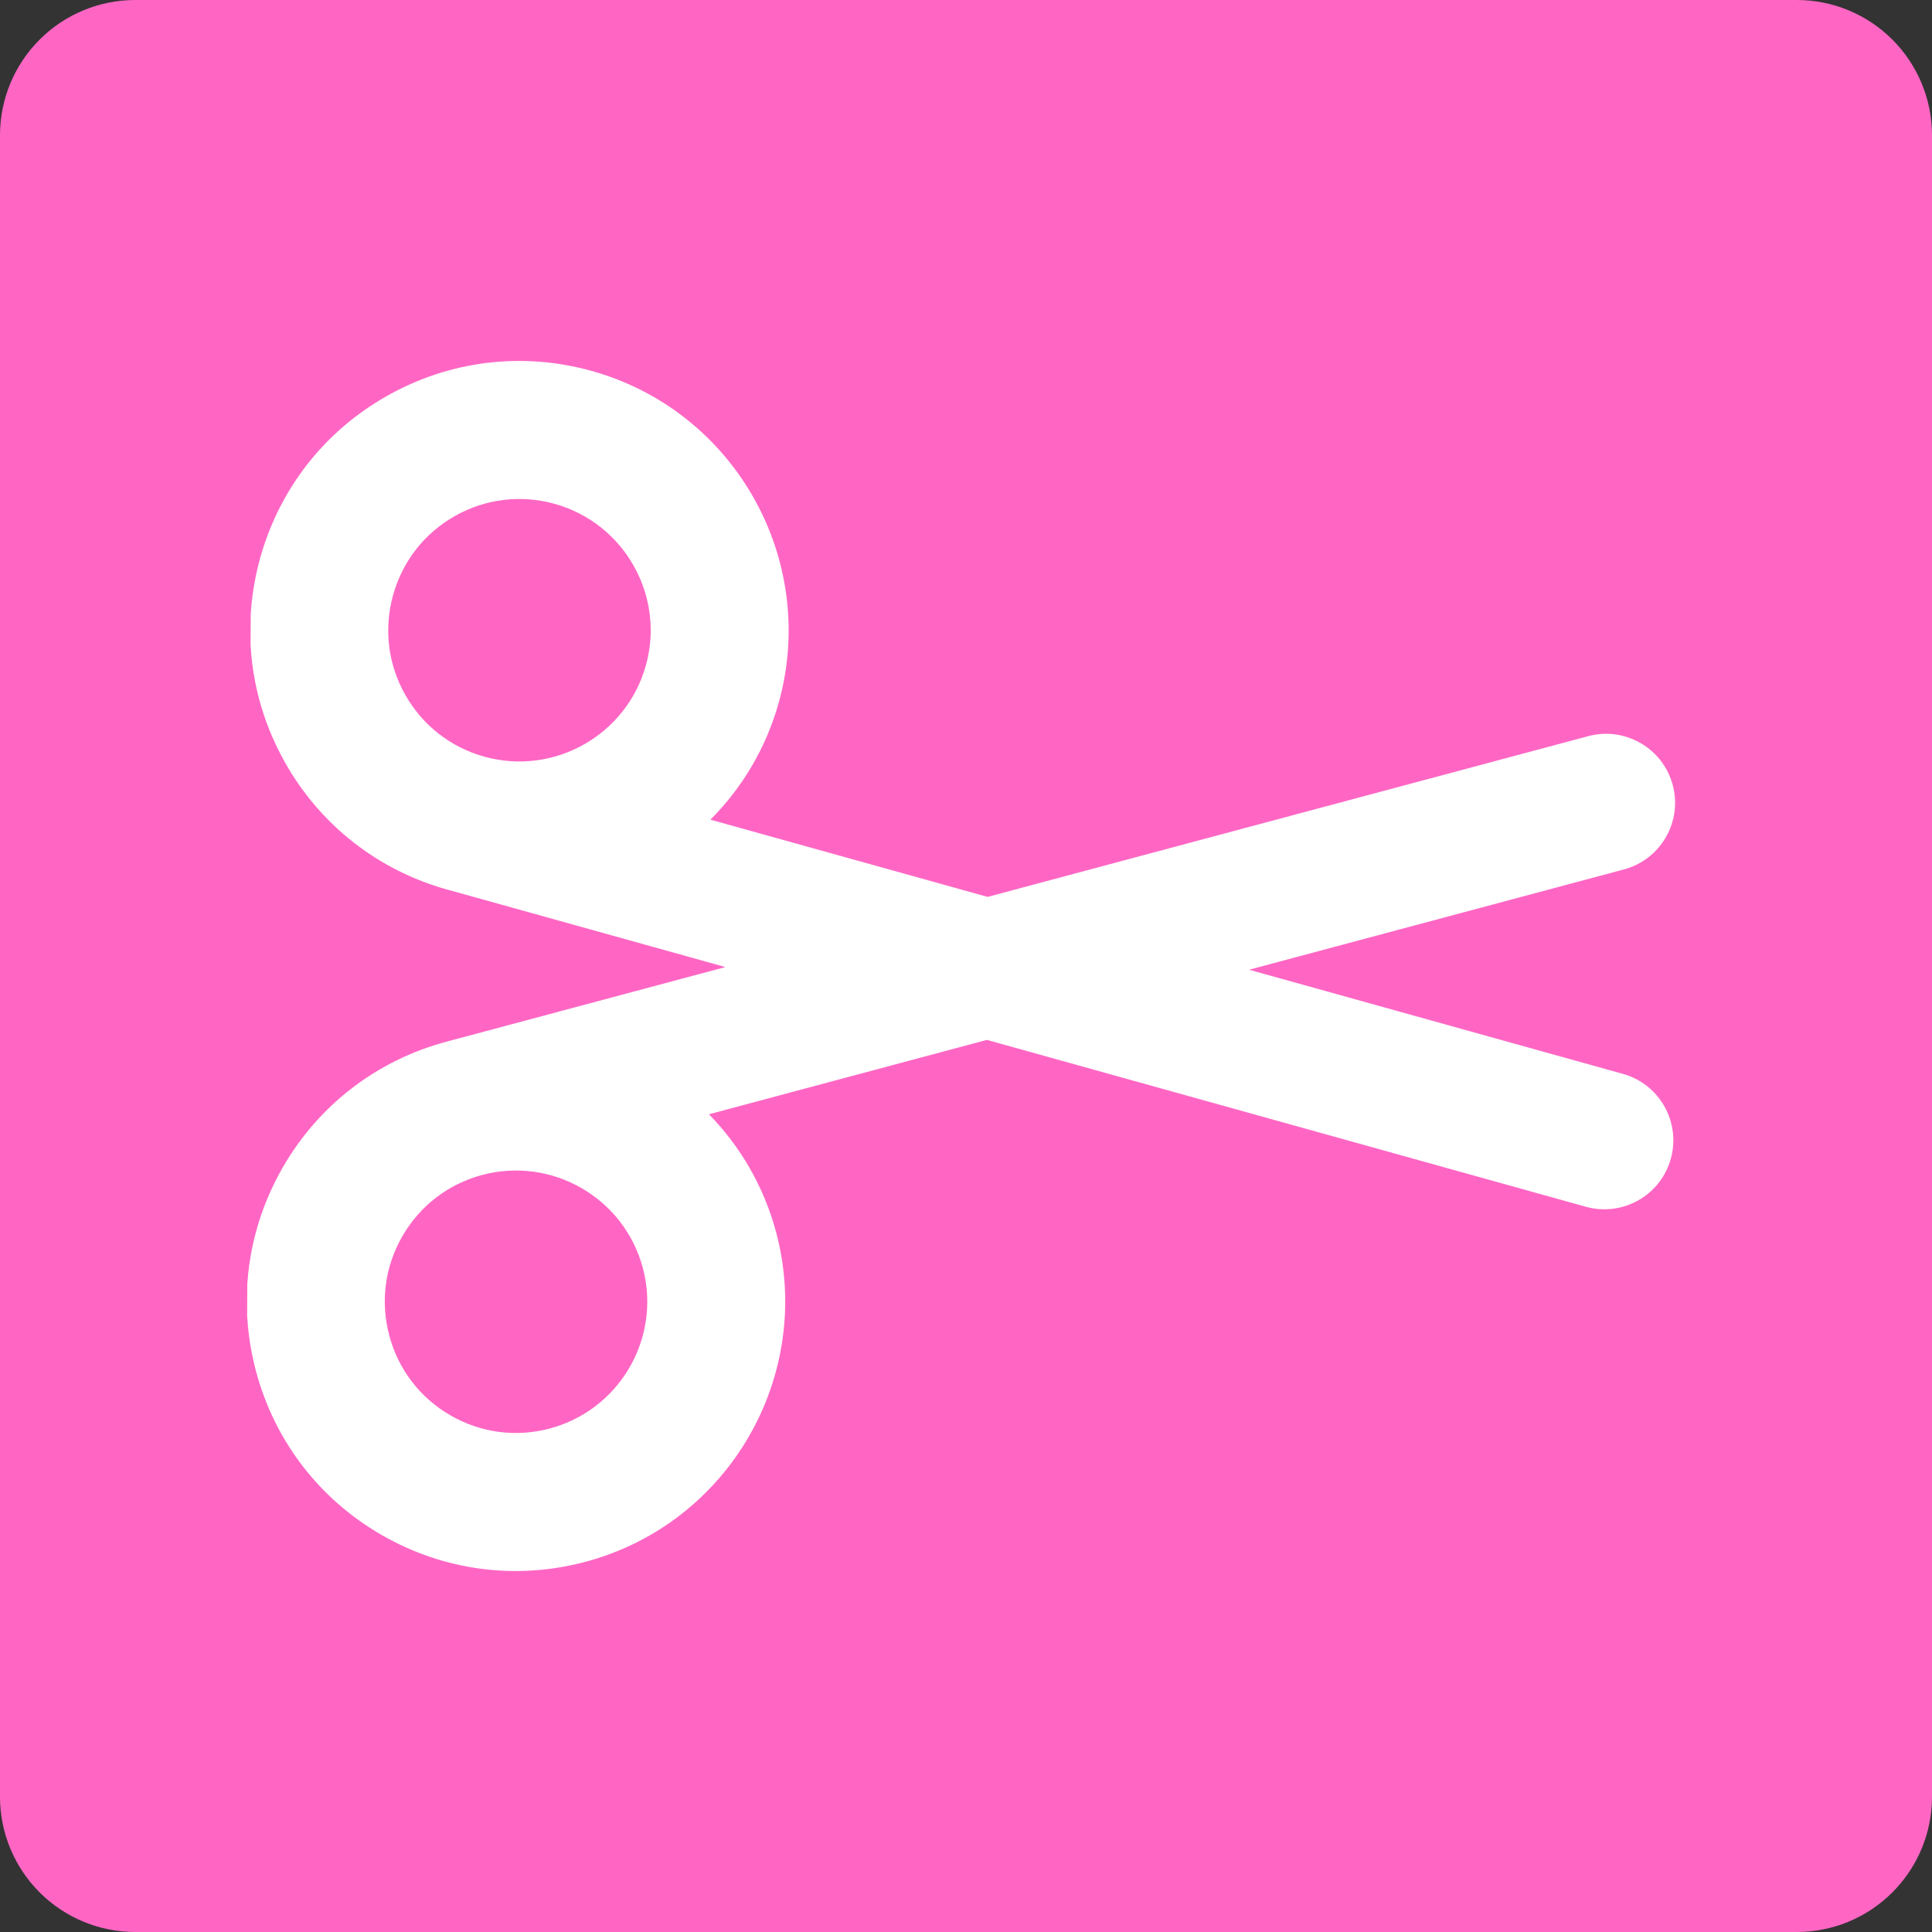
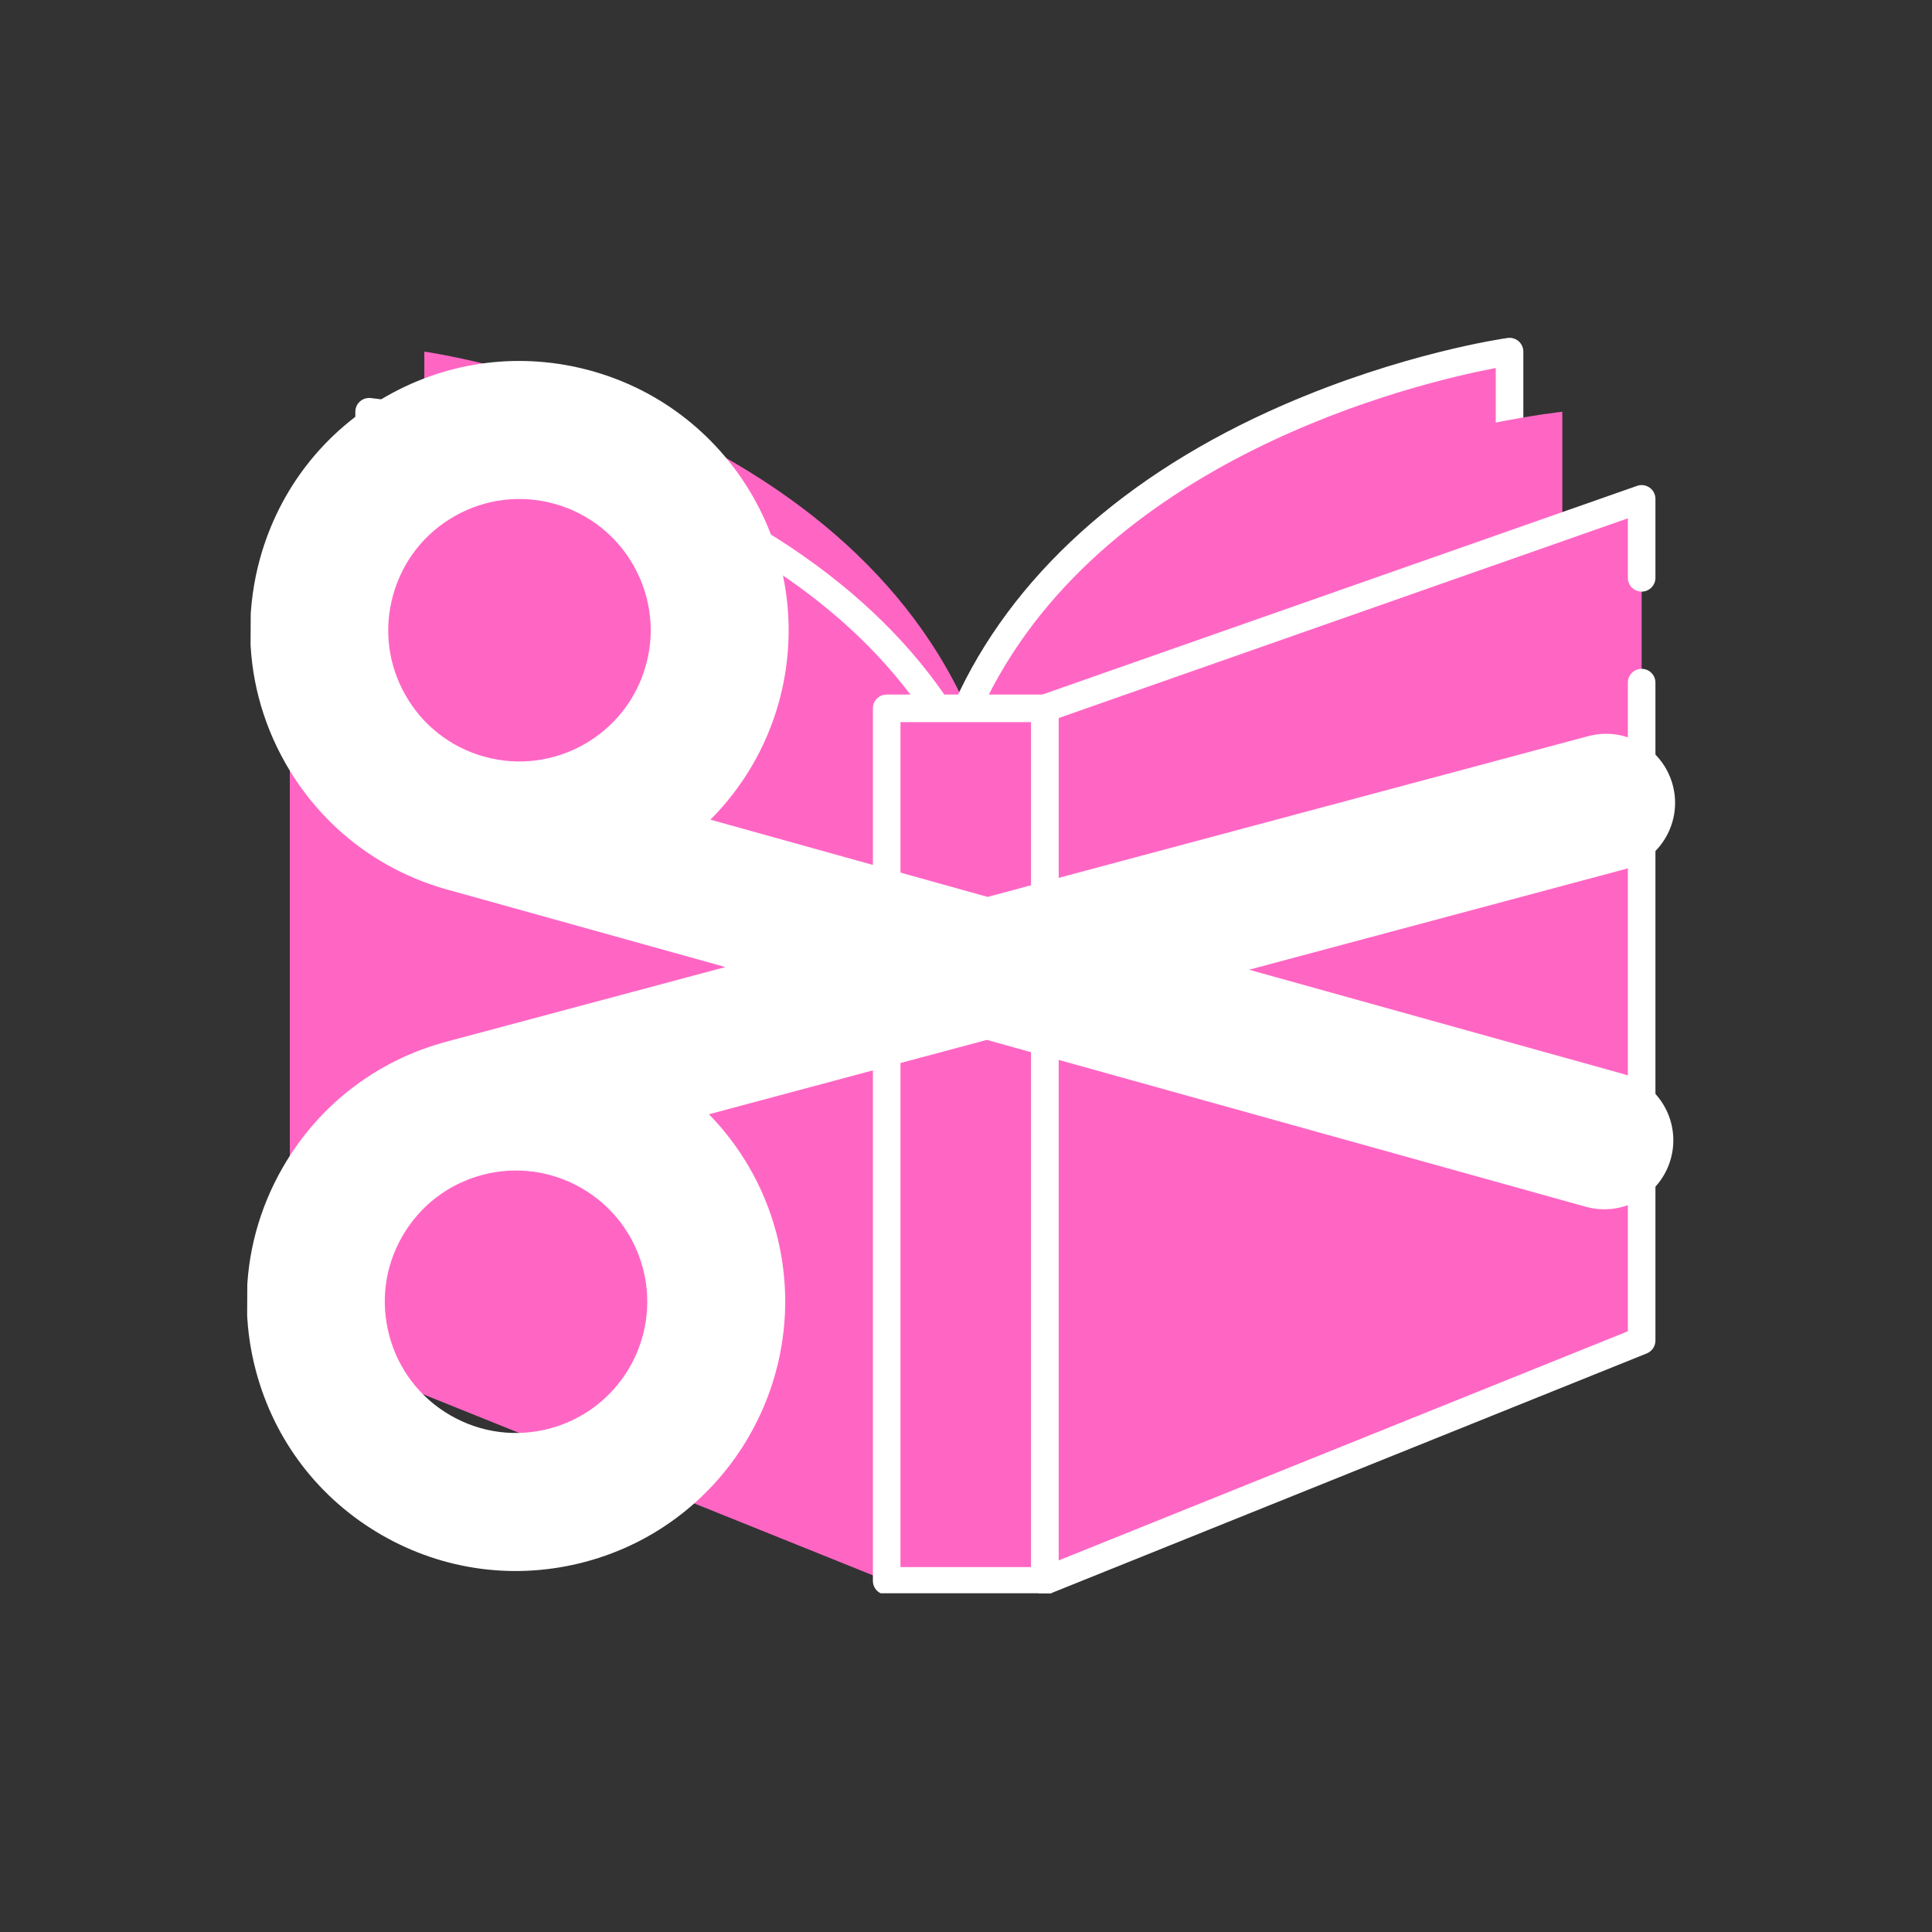
<svg xmlns="http://www.w3.org/2000/svg" width="400" zoomAndPan="magnify" viewBox="0 0 300 300" height="400" preserveAspectRatio="xMidYMid meet" version="1.0">
  <rect x="0" y="0" width="300" height="300" fill="#333333" stroke="none" />
  <defs>
    <clipPath id="73a909effa">
-       <path d="M 63 52.402 L 153 52.402 L 153 120 L 63 120 Z M 63 52.402 " clip-rule="nonzero" />
-     </clipPath>
+       </clipPath>
    <clipPath id="ed38df183c">
      <path d="M 148 52.402 L 237 52.402 L 237 120 L 148 120 Z M 148 52.402 " clip-rule="nonzero" />
    </clipPath>
    <clipPath id="367a34df75">
      <path d="M 135 107 L 165 107 L 165 247.402 L 135 247.402 Z M 135 107 " clip-rule="nonzero" />
    </clipPath>
    <clipPath id="aa55d71583">
      <path d="M 42.855 75 L 140 75 L 140 247.402 L 42.855 247.402 Z M 42.855 75 " clip-rule="nonzero" />
    </clipPath>
    <clipPath id="a4693c934f">
      <path d="M 160 75 L 257.355 75 L 257.355 247.402 L 160 247.402 Z M 160 75 " clip-rule="nonzero" />
    </clipPath>
    <clipPath id="df6e505ec6">
      <path d="M 135 107 L 165 107 L 165 247.402 L 135 247.402 Z M 135 107 " clip-rule="nonzero" />
    </clipPath>
    <clipPath id="5480969f9d">
      <path d="M 21 0 L 279 0 C 284.57 0 289.91 2.211 293.848 6.152 C 297.789 10.09 300 15.43 300 21 L 300 279 C 300 284.57 297.789 289.91 293.848 293.848 C 289.91 297.789 284.57 300 279 300 L 21 300 C 15.43 300 10.09 297.789 6.152 293.848 C 2.211 289.91 0 284.57 0 279 L 0 21 C 0 15.43 2.211 10.09 6.152 6.152 C 10.09 2.211 15.43 0 21 0 Z M 21 0 " clip-rule="nonzero" />
    </clipPath>
    <clipPath id="dda0845007">
      <path d="M 0 0 L 300 0 L 300 300 L 0 300 Z M 0 0 " clip-rule="nonzero" />
    </clipPath>
    <clipPath id="522364fe7c">
-       <path d="M 21 0 L 279 0 C 284.57 0 289.91 2.211 293.848 6.152 C 297.789 10.09 300 15.43 300 21 L 300 279 C 300 284.57 297.789 289.91 293.848 293.848 C 289.91 297.789 284.57 300 279 300 L 21 300 C 15.43 300 10.09 297.789 6.152 293.848 C 2.211 289.91 0 284.57 0 279 L 0 21 C 0 15.43 2.211 10.09 6.152 6.152 C 10.09 2.211 15.43 0 21 0 Z M 21 0 " clip-rule="nonzero" />
-     </clipPath>
+       </clipPath>
    <clipPath id="7ddcfaaabd">
      <rect x="0" width="300" y="0" height="300" />
    </clipPath>
    <clipPath id="f736a95679">
      <path d="M 38 56 L 261 56 L 261 244 L 38 244 Z M 38 56 " clip-rule="nonzero" />
    </clipPath>
    <clipPath id="ffe69731a9">
      <path d="M 261.898 53.543 L 260.906 247.789 L 38.16 246.652 L 39.152 52.402 Z M 261.898 53.543 " clip-rule="nonzero" />
    </clipPath>
    <clipPath id="0ac68bbd01">
      <path d="M 261.898 53.543 L 260.906 247.789 L 38.16 246.652 L 39.152 52.402 Z M 261.898 53.543 " clip-rule="nonzero" />
    </clipPath>
  </defs>
  <path fill="#ff66c4" d="M 65.891 99.84 L 65.891 54.598 C 65.891 54.598 129.25 63.477 150.148 109.988 L 150.148 117.625 L 65.891 117.625 Z M 65.891 99.84 " fill-opacity="1" fill-rule="nonzero" />
  <g clip-path="url(#73a909effa)">
    <path fill="#ffffff" d="M 150.148 119.766 L 65.891 119.766 C 64.707 119.766 63.75 118.809 63.75 117.625 L 63.75 54.598 C 63.75 53.977 64.02 53.391 64.484 52.984 C 64.953 52.578 65.574 52.391 66.188 52.48 C 66.848 52.57 82.531 54.832 101.035 62.887 C 125.676 73.613 143.332 89.598 152.098 109.109 C 152.223 109.387 152.289 109.684 152.289 109.988 L 152.289 117.625 C 152.289 118.809 151.332 119.766 150.148 119.766 Z M 68.031 115.484 L 148.008 115.484 L 148.008 110.449 C 129.977 71.023 79.707 59.352 68.031 57.141 Z M 68.031 115.484 " fill-opacity="1" fill-rule="nonzero" />
  </g>
  <path fill="#ff66c4" d="M 234.402 99.84 L 234.402 54.598 C 234.402 54.598 171.047 63.477 150.148 109.988 L 150.148 117.625 L 234.402 117.625 Z M 234.402 99.84 " fill-opacity="1" fill-rule="nonzero" />
  <g clip-path="url(#ed38df183c)">
    <path fill="#ffffff" d="M 234.402 119.766 L 150.148 119.766 C 148.965 119.766 148.008 118.809 148.008 117.625 L 148.008 109.988 C 148.008 109.684 148.07 109.387 148.195 109.109 C 156.961 89.598 174.621 73.613 199.258 62.887 C 217.766 54.832 233.449 52.57 234.105 52.48 C 234.719 52.391 235.34 52.578 235.809 52.984 C 236.277 53.391 236.543 53.98 236.543 54.598 L 236.543 117.625 C 236.547 118.809 235.586 119.766 234.402 119.766 Z M 152.289 115.484 L 232.262 115.484 L 232.262 57.141 C 220.586 59.352 170.32 71.023 152.289 110.449 Z M 152.289 115.484 " fill-opacity="1" fill-rule="nonzero" />
  </g>
  <path fill="#ff66c4" d="M 57.316 109.18 L 57.316 63.938 C 57.316 63.938 126.98 71.172 149.957 117.684 L 149.957 126.961 L 57.316 126.961 Z M 57.316 109.18 " fill-opacity="1" fill-rule="nonzero" />
  <path fill="#ffffff" d="M 149.957 129.105 L 57.316 129.105 C 56.133 129.105 55.176 128.145 55.176 126.961 L 55.176 63.938 C 55.176 63.328 55.43 62.75 55.883 62.348 C 56.332 61.941 56.93 61.746 57.535 61.805 C 58.258 61.883 75.461 63.73 95.773 71.363 C 122.836 81.531 142.238 97.223 151.875 116.734 C 152.023 117.031 152.098 117.355 152.098 117.684 L 152.098 126.961 C 152.098 128.145 151.137 129.105 149.957 129.105 Z M 59.457 124.82 L 147.816 124.82 L 147.816 118.188 C 127.797 78.426 71.676 68.164 59.457 66.379 Z M 59.457 124.82 " fill-opacity="1" fill-rule="nonzero" />
  <path fill="#ff66c4" d="M 242.598 109.18 L 242.598 63.938 C 242.598 63.938 172.938 71.172 149.957 117.684 L 149.957 126.961 L 242.598 126.961 Z M 242.598 109.18 " fill-opacity="1" fill-rule="nonzero" />
-   <path fill="#ffffff" d="M 242.598 129.105 L 149.957 129.105 C 148.773 129.105 147.816 128.145 147.816 126.961 L 147.816 117.684 C 147.816 117.355 147.891 117.031 148.039 116.734 C 157.676 97.223 177.078 81.531 204.141 71.363 C 224.457 63.73 241.656 61.883 242.379 61.805 C 242.984 61.746 243.582 61.941 244.035 62.348 C 244.484 62.75 244.742 63.328 244.742 63.938 L 244.742 126.961 C 244.742 128.145 243.781 129.105 242.598 129.105 Z M 152.098 124.82 L 240.457 124.82 L 240.457 66.379 C 228.238 68.164 172.117 78.426 152.098 118.188 Z M 152.098 124.82 " fill-opacity="1" fill-rule="nonzero" />
  <path fill="#ff66c4" d="M 137.684 109.988 L 162.23 109.988 L 162.23 245.477 L 137.684 245.477 Z M 137.684 109.988 " fill-opacity="1" fill-rule="nonzero" />
  <g clip-path="url(#367a34df75)">
-     <path fill="#ffffff" d="M 162.23 247.617 L 137.684 247.617 C 136.5 247.617 135.543 246.66 135.543 245.477 L 135.543 109.988 C 135.543 108.805 136.5 107.848 137.684 107.848 L 162.23 107.848 C 163.414 107.848 164.371 108.805 164.371 109.988 L 164.371 245.477 C 164.371 246.66 163.414 247.617 162.23 247.617 Z M 139.824 243.336 L 160.09 243.336 L 160.09 112.129 L 139.824 112.129 Z M 139.824 243.336 " fill-opacity="1" fill-rule="nonzero" />
-   </g>
+     </g>
  <path fill="#ff66c4" d="M 45 77.465 L 137.684 109.988 L 137.684 245.477 L 45 208.168 Z M 45 77.465 " fill-opacity="1" fill-rule="nonzero" />
  <g clip-path="url(#aa55d71583)">
-     <path fill="#ffffff" d="M 137.684 247.617 C 137.414 247.617 137.141 247.566 136.883 247.465 L 44.199 210.156 C 43.391 209.828 42.859 209.043 42.859 208.168 L 42.859 77.465 C 42.859 76.77 43.195 76.117 43.762 75.719 C 44.328 75.312 45.055 75.215 45.711 75.445 L 138.395 107.969 C 139.25 108.27 139.824 109.078 139.824 109.988 L 139.824 245.477 C 139.824 246.188 139.473 246.852 138.883 247.25 C 138.523 247.492 138.105 247.617 137.684 247.617 Z M 47.141 206.723 L 135.543 242.309 L 135.543 111.504 L 47.141 80.484 Z M 47.141 206.723 " fill-opacity="1" fill-rule="nonzero" />
-   </g>
+     </g>
  <path fill="#ff66c4" d="M 254.914 89.723 L 254.914 77.465 L 162.23 109.988 L 162.23 245.477 L 254.914 208.168 L 254.914 105.996 " fill-opacity="1" fill-rule="nonzero" />
  <g clip-path="url(#a4693c934f)">
    <path fill="#ffffff" d="M 162.23 247.617 C 161.809 247.617 161.391 247.492 161.031 247.25 C 160.441 246.852 160.09 246.188 160.09 245.477 L 160.09 109.988 C 160.09 109.078 160.664 108.27 161.52 107.969 L 254.203 75.445 C 254.859 75.211 255.586 75.316 256.152 75.719 C 256.719 76.117 257.055 76.77 257.055 77.465 L 257.055 89.723 C 257.055 90.906 256.098 91.867 254.914 91.867 C 253.73 91.867 252.773 90.906 252.773 89.723 L 252.773 80.484 L 164.371 111.504 L 164.371 242.309 L 252.773 206.723 L 252.773 105.996 C 252.773 104.816 253.73 103.855 254.914 103.855 C 256.098 103.855 257.055 104.816 257.055 105.996 L 257.055 208.168 C 257.055 209.043 256.523 209.828 255.715 210.156 L 163.031 247.465 C 162.773 247.566 162.5 247.617 162.23 247.617 Z M 162.23 247.617 " fill-opacity="1" fill-rule="nonzero" />
  </g>
  <path fill="#ff66c4" d="M 137.684 109.988 L 162.23 109.988 L 162.23 245.477 L 137.684 245.477 Z M 137.684 109.988 " fill-opacity="1" fill-rule="nonzero" />
  <g clip-path="url(#df6e505ec6)">
    <path fill="#ffffff" d="M 162.23 247.617 L 137.684 247.617 C 136.5 247.617 135.543 246.66 135.543 245.477 L 135.543 109.988 C 135.543 108.805 136.5 107.848 137.684 107.848 L 162.23 107.848 C 163.414 107.848 164.371 108.805 164.371 109.988 L 164.371 245.477 C 164.371 246.66 163.414 247.617 162.23 247.617 Z M 139.824 243.336 L 160.09 243.336 L 160.09 112.129 L 139.824 112.129 Z M 139.824 243.336 " fill-opacity="1" fill-rule="nonzero" />
  </g>
  <g clip-path="url(#5480969f9d)">
    <g transform="matrix(1, 0, 0, 1, 0, 0)">
      <g clip-path="url(#7ddcfaaabd)">
        <g clip-path="url(#dda0845007)">
          <g clip-path="url(#522364fe7c)">
            <rect x="-66" width="432" fill="#ff66c4" height="432" y="-66" fill-opacity="1" />
          </g>
        </g>
      </g>
    </g>
  </g>
  <g clip-path="url(#f736a95679)">
    <g clip-path="url(#ffe69731a9)">
      <g clip-path="url(#0ac68bbd01)">
        <path fill="#ffffff" d="M 259.441 179.938 C 261.023 174.242 257.699 168.332 251.996 166.75 L 193.953 150.578 L 252.16 135.004 C 257.879 133.477 261.277 127.59 259.738 121.891 C 258.203 116.176 252.336 112.781 246.617 114.312 L 153.355 139.27 L 110.316 127.277 C 115.199 122.375 118.945 116.207 120.93 109.082 C 127.098 86.863 114.078 63.789 91.883 57.602 C 81.125 54.605 69.848 55.973 60.125 61.461 C 50.395 66.945 43.398 75.895 40.398 86.645 C 39.383 90.305 38.871 94.023 38.852 97.719 C 38.812 104.895 40.641 111.988 44.262 118.406 C 49.75 128.129 58.688 135.133 69.441 138.133 C 69.461 138.137 69.484 138.141 69.504 138.145 L 112.641 150.164 L 69.32 161.754 C 58.539 164.641 49.527 171.555 43.941 181.219 C 40.254 187.602 38.355 194.676 38.316 201.852 C 38.301 205.547 38.773 209.27 39.754 212.934 C 42.641 223.723 49.547 232.738 59.219 238.324 C 68.887 243.91 80.148 245.395 90.938 242.508 C 113.195 236.547 126.441 213.609 120.512 191.324 C 118.598 184.18 114.918 177.977 110.086 173.023 L 153.242 161.473 L 246.242 187.383 C 251.945 188.969 257.848 185.641 259.441 179.938 Z M 75.195 117.492 C 69.949 116.031 65.598 112.617 62.922 107.879 C 60.238 103.137 59.578 97.641 61.043 92.395 C 62.496 87.152 65.91 82.793 70.652 80.117 C 75.395 77.445 80.887 76.777 86.129 78.238 C 86.129 78.238 86.129 78.238 86.129 78.242 C 95.168 80.758 101.09 89.02 101.043 97.977 C 101.035 99.75 100.785 101.547 100.289 103.328 C 97.277 114.156 86.016 120.508 75.195 117.492 Z M 99.812 196.863 C 100.289 198.656 100.52 200.457 100.508 202.227 C 100.465 211.184 94.457 219.387 85.395 221.809 C 85.395 221.812 85.395 221.812 85.395 221.812 C 80.137 223.219 74.652 222.496 69.938 219.773 C 65.223 217.051 61.855 212.656 60.453 207.395 C 59.043 202.145 59.762 196.648 62.492 191.938 C 65.215 187.223 69.605 183.855 74.863 182.449 C 85.715 179.547 96.91 186.012 99.812 196.863 Z M 99.812 196.863 " fill-opacity="1" fill-rule="nonzero" />
      </g>
    </g>
  </g>
</svg>